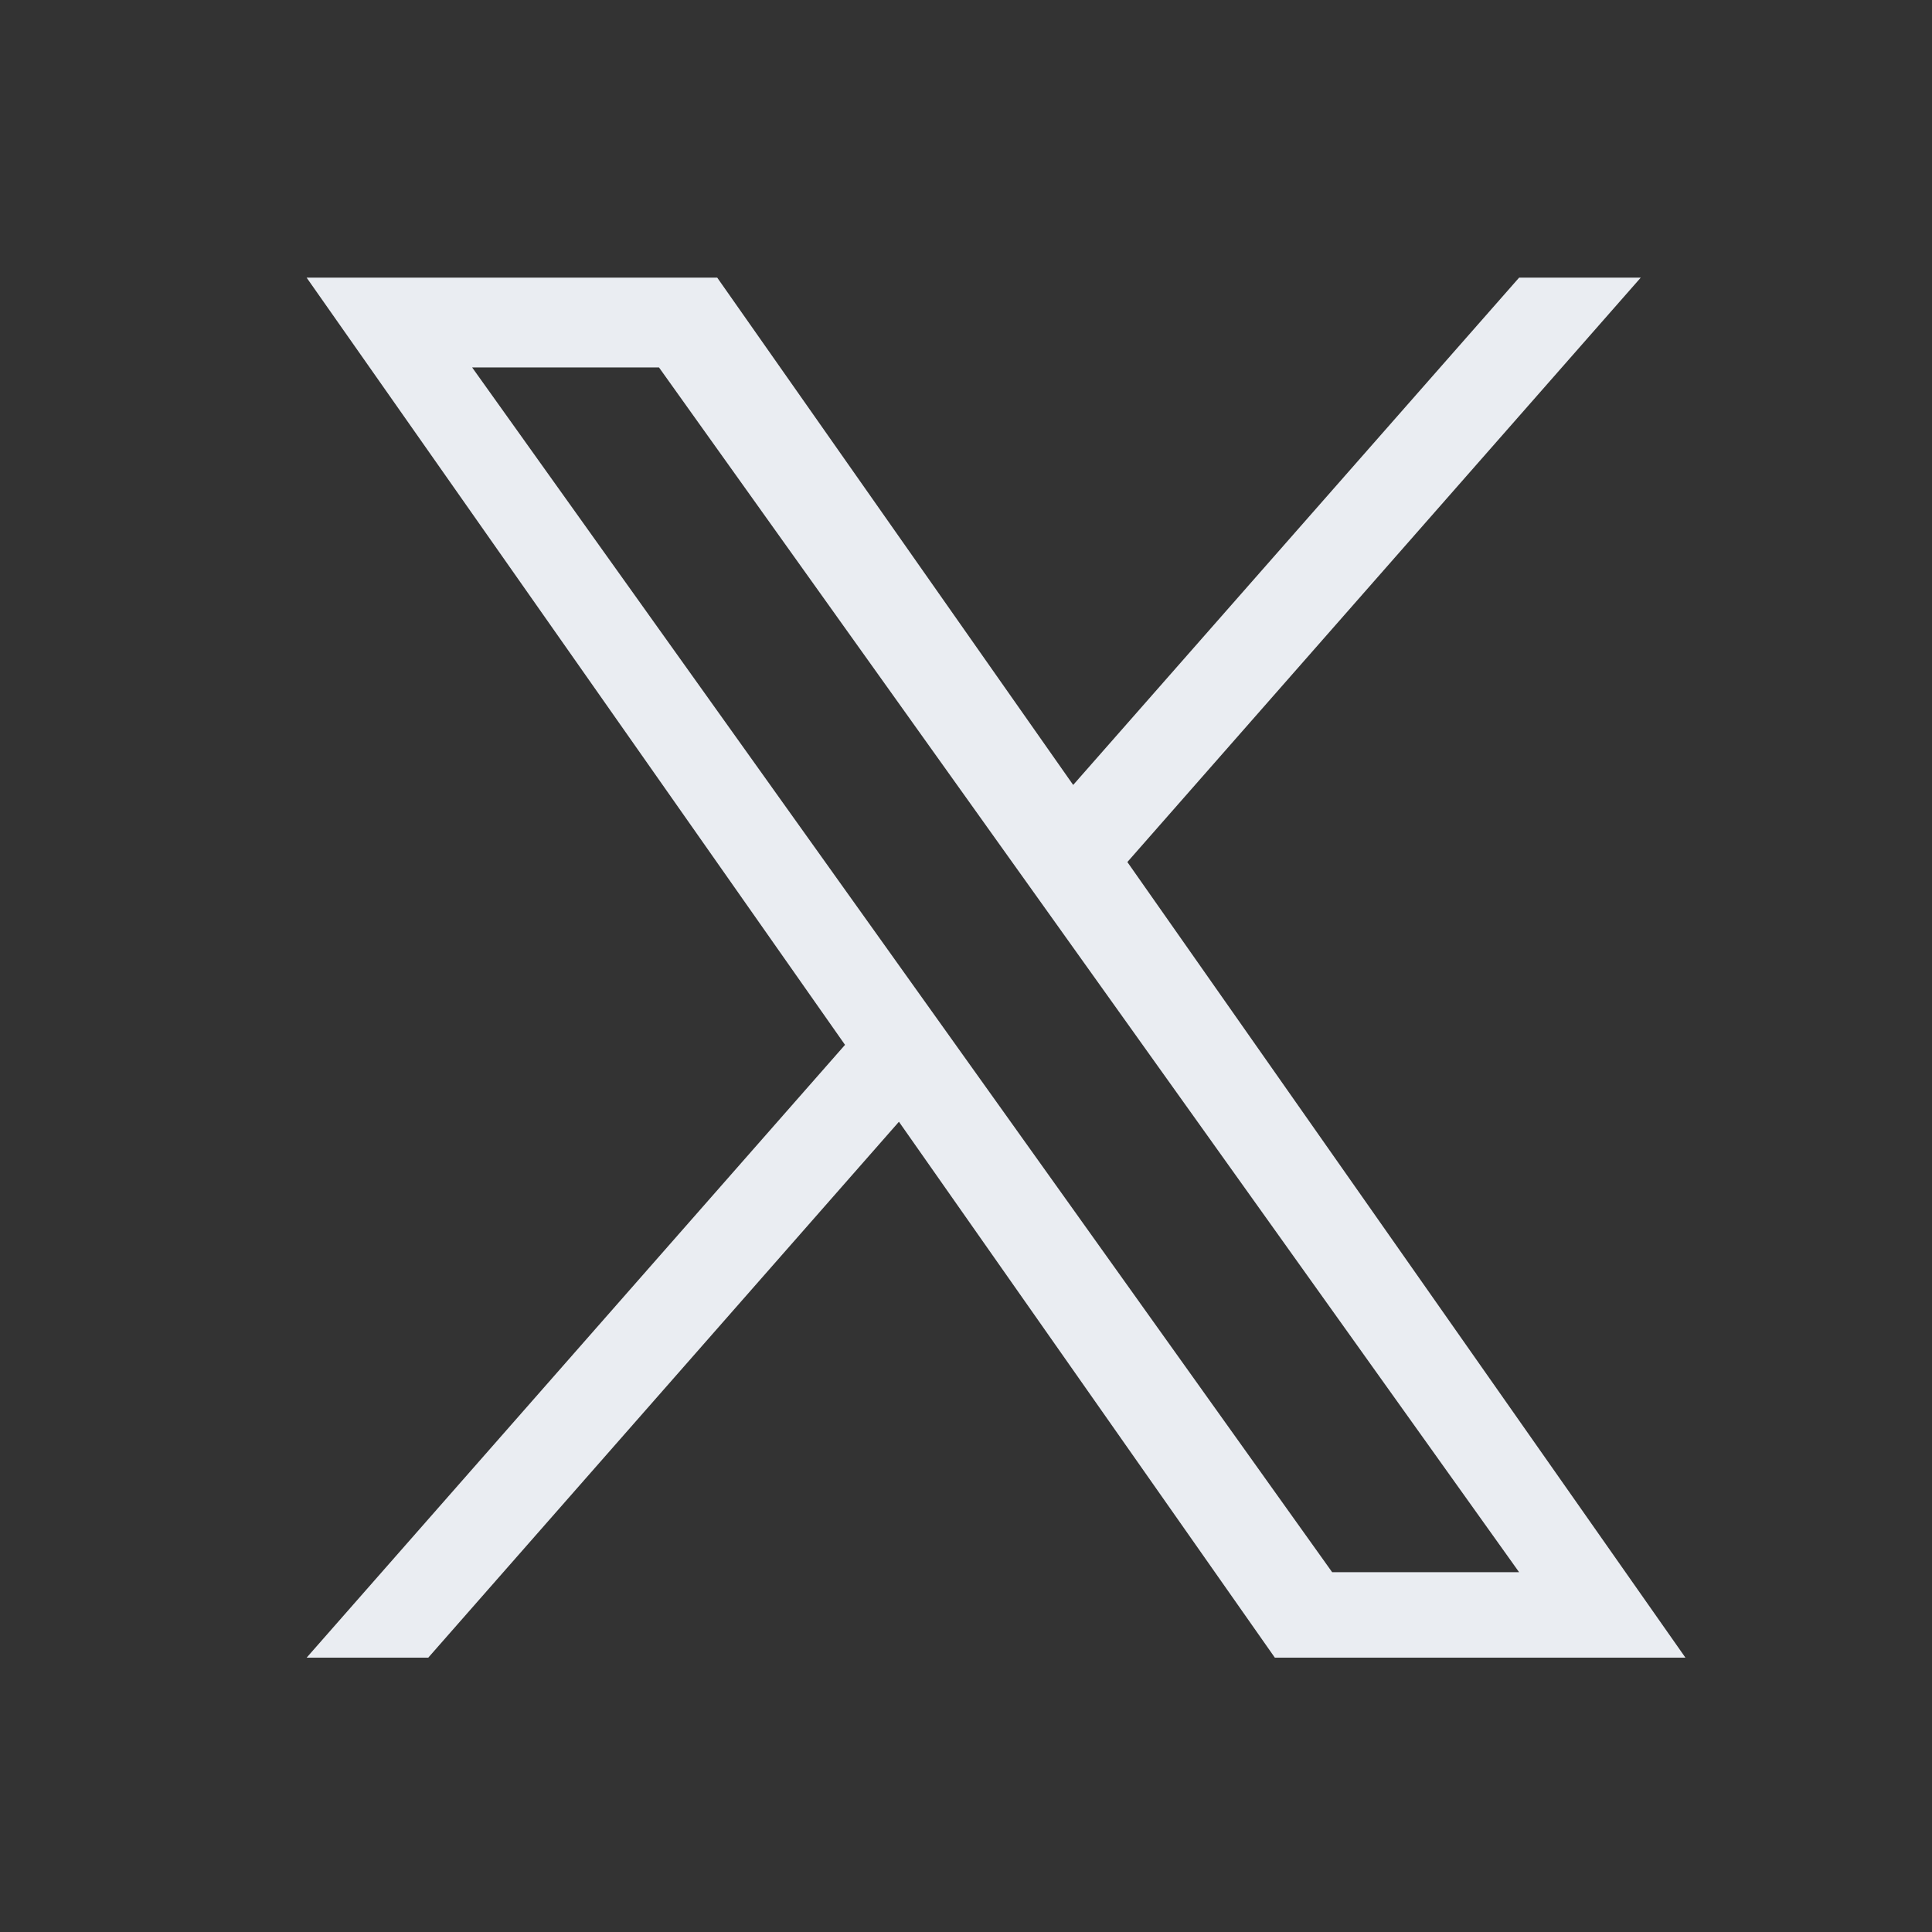
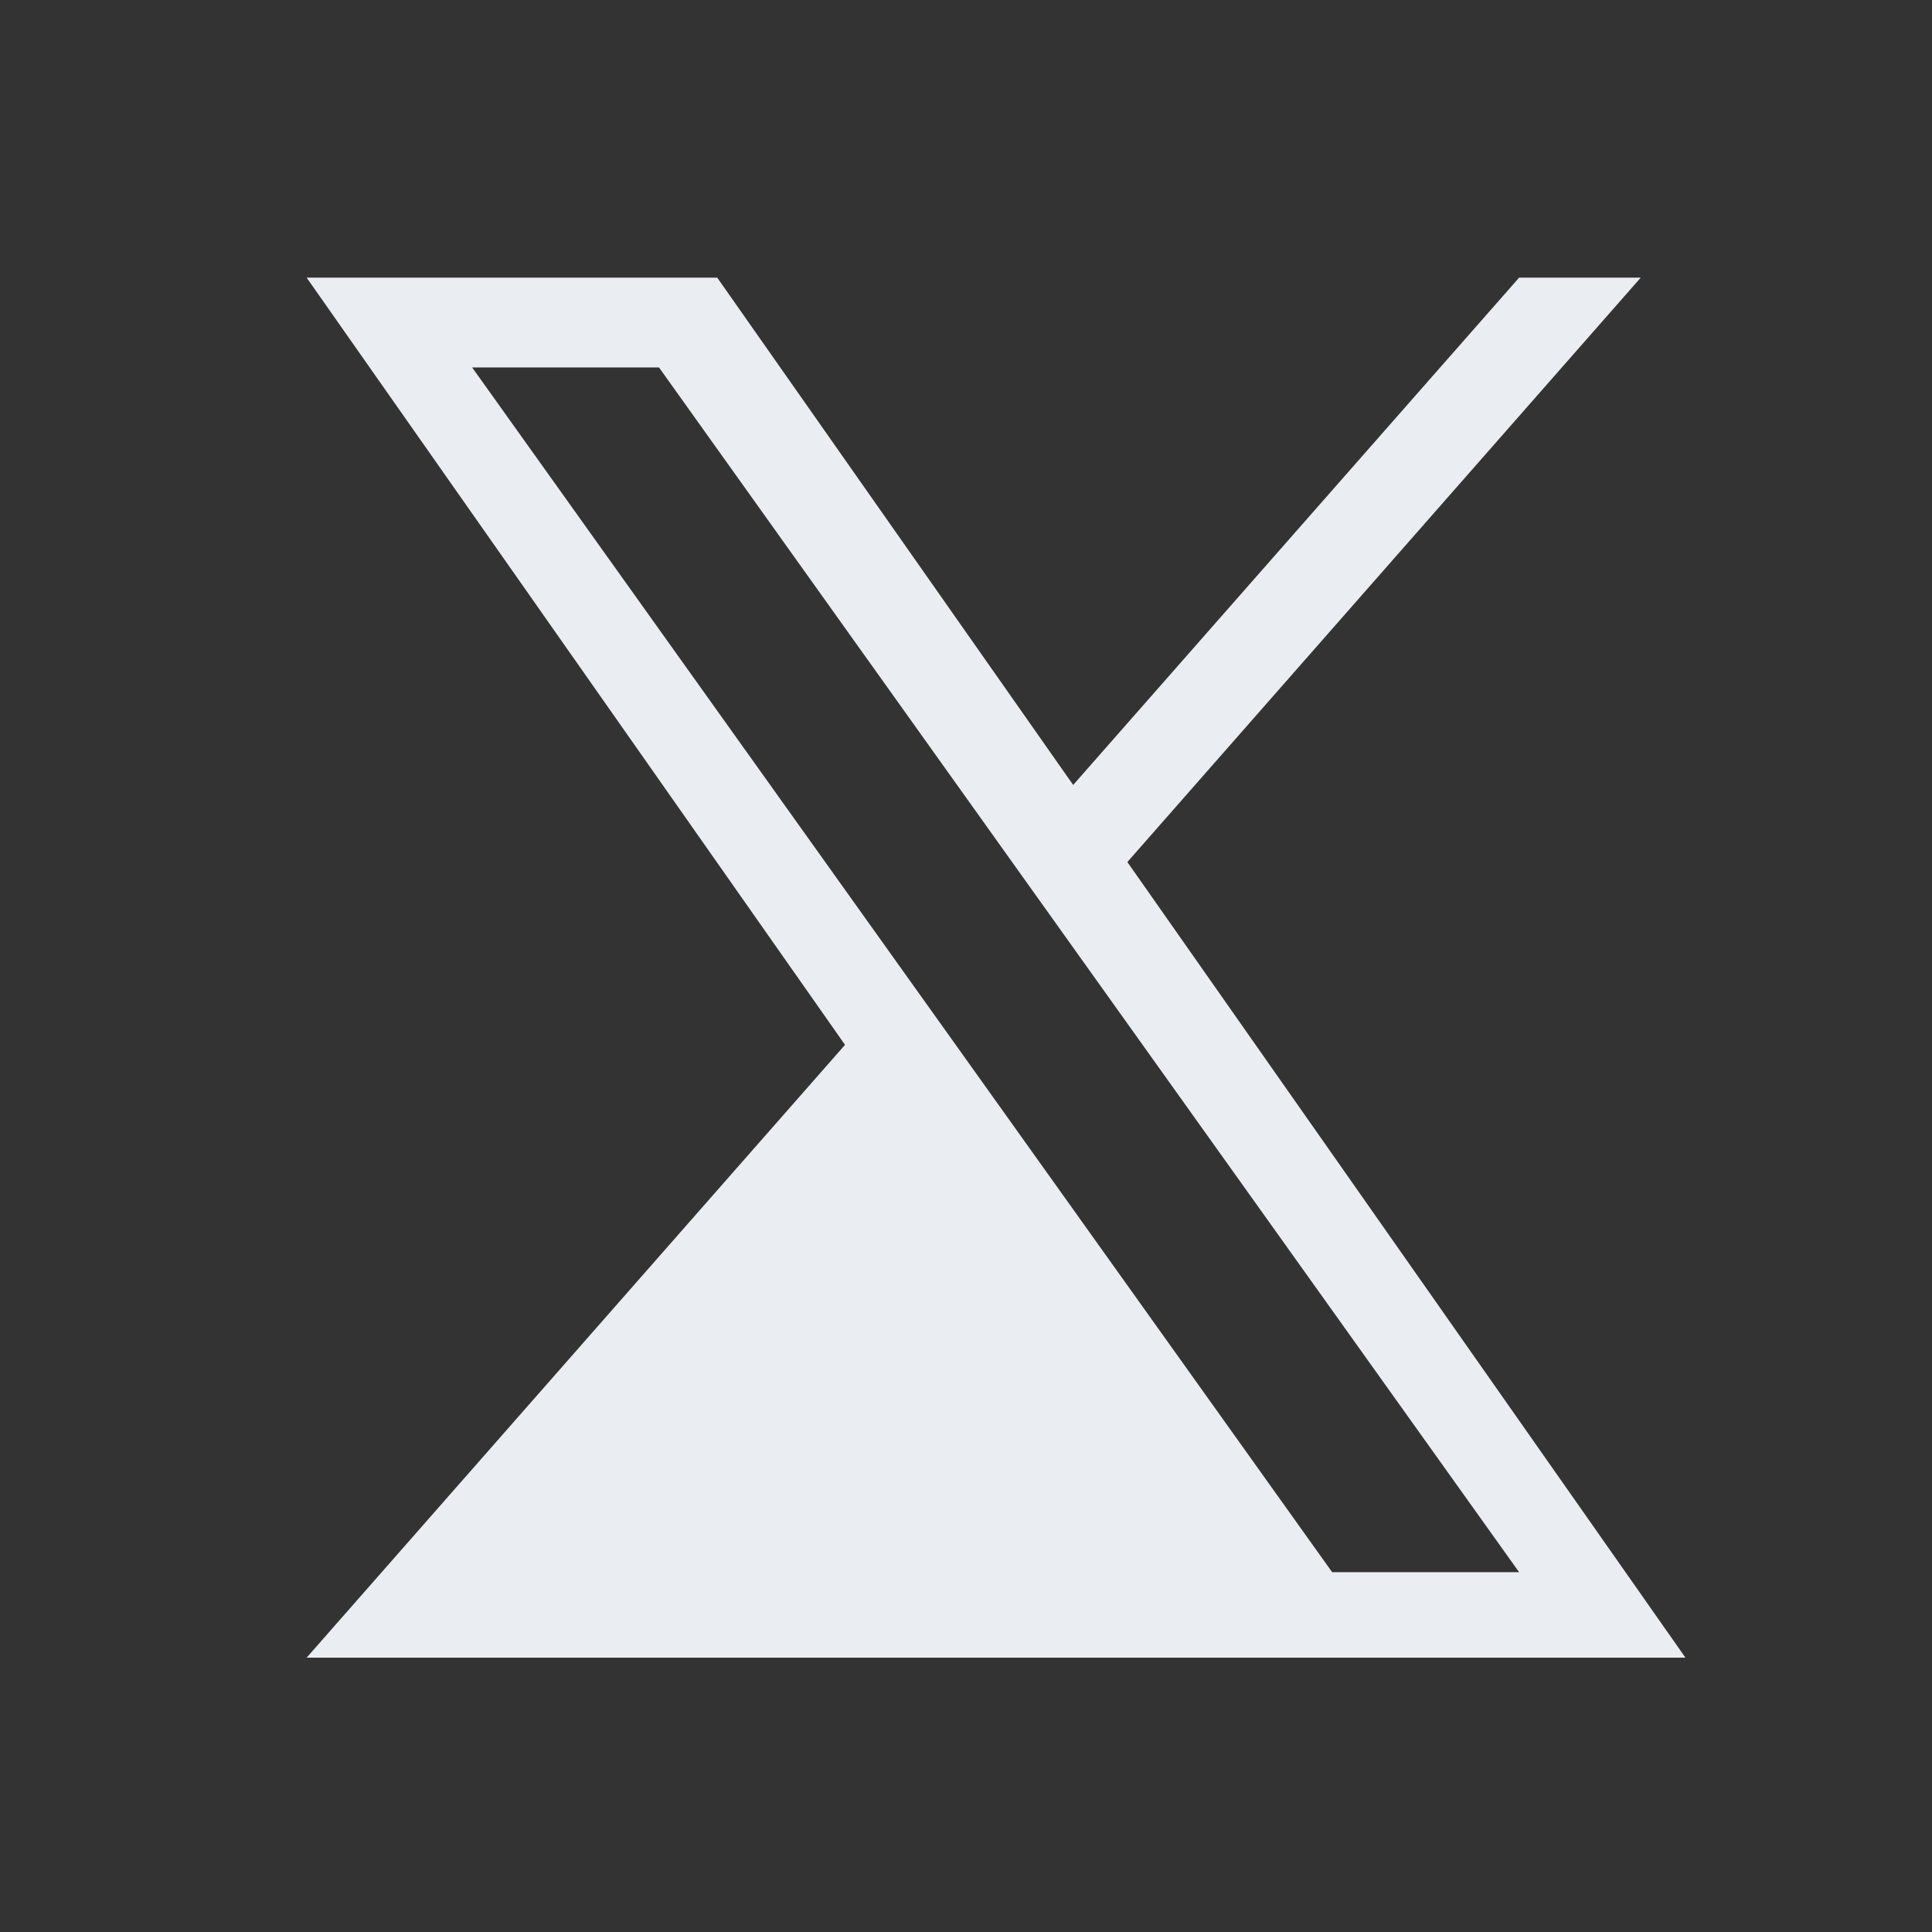
<svg xmlns="http://www.w3.org/2000/svg" width="21" height="21" viewBox="0 0 21 21" fill="none">
  <rect x="0" y="0" width="21" height="21" fill="#333333" stroke="none" />
-   <path d="M12.254 9.37L17.834 3.018H16.512L11.665 8.532L7.796 3.018H3.333L9.185 11.357L3.333 18.018H4.655L9.771 12.193L13.857 18.018H18.32M5.132 3.994H7.163L16.512 17.089H14.48" fill="#EAEDF2" />
+   <path d="M12.254 9.37L17.834 3.018H16.512L11.665 8.532L7.796 3.018H3.333L9.185 11.357L3.333 18.018H4.655L13.857 18.018H18.32M5.132 3.994H7.163L16.512 17.089H14.48" fill="#EAEDF2" />
</svg>